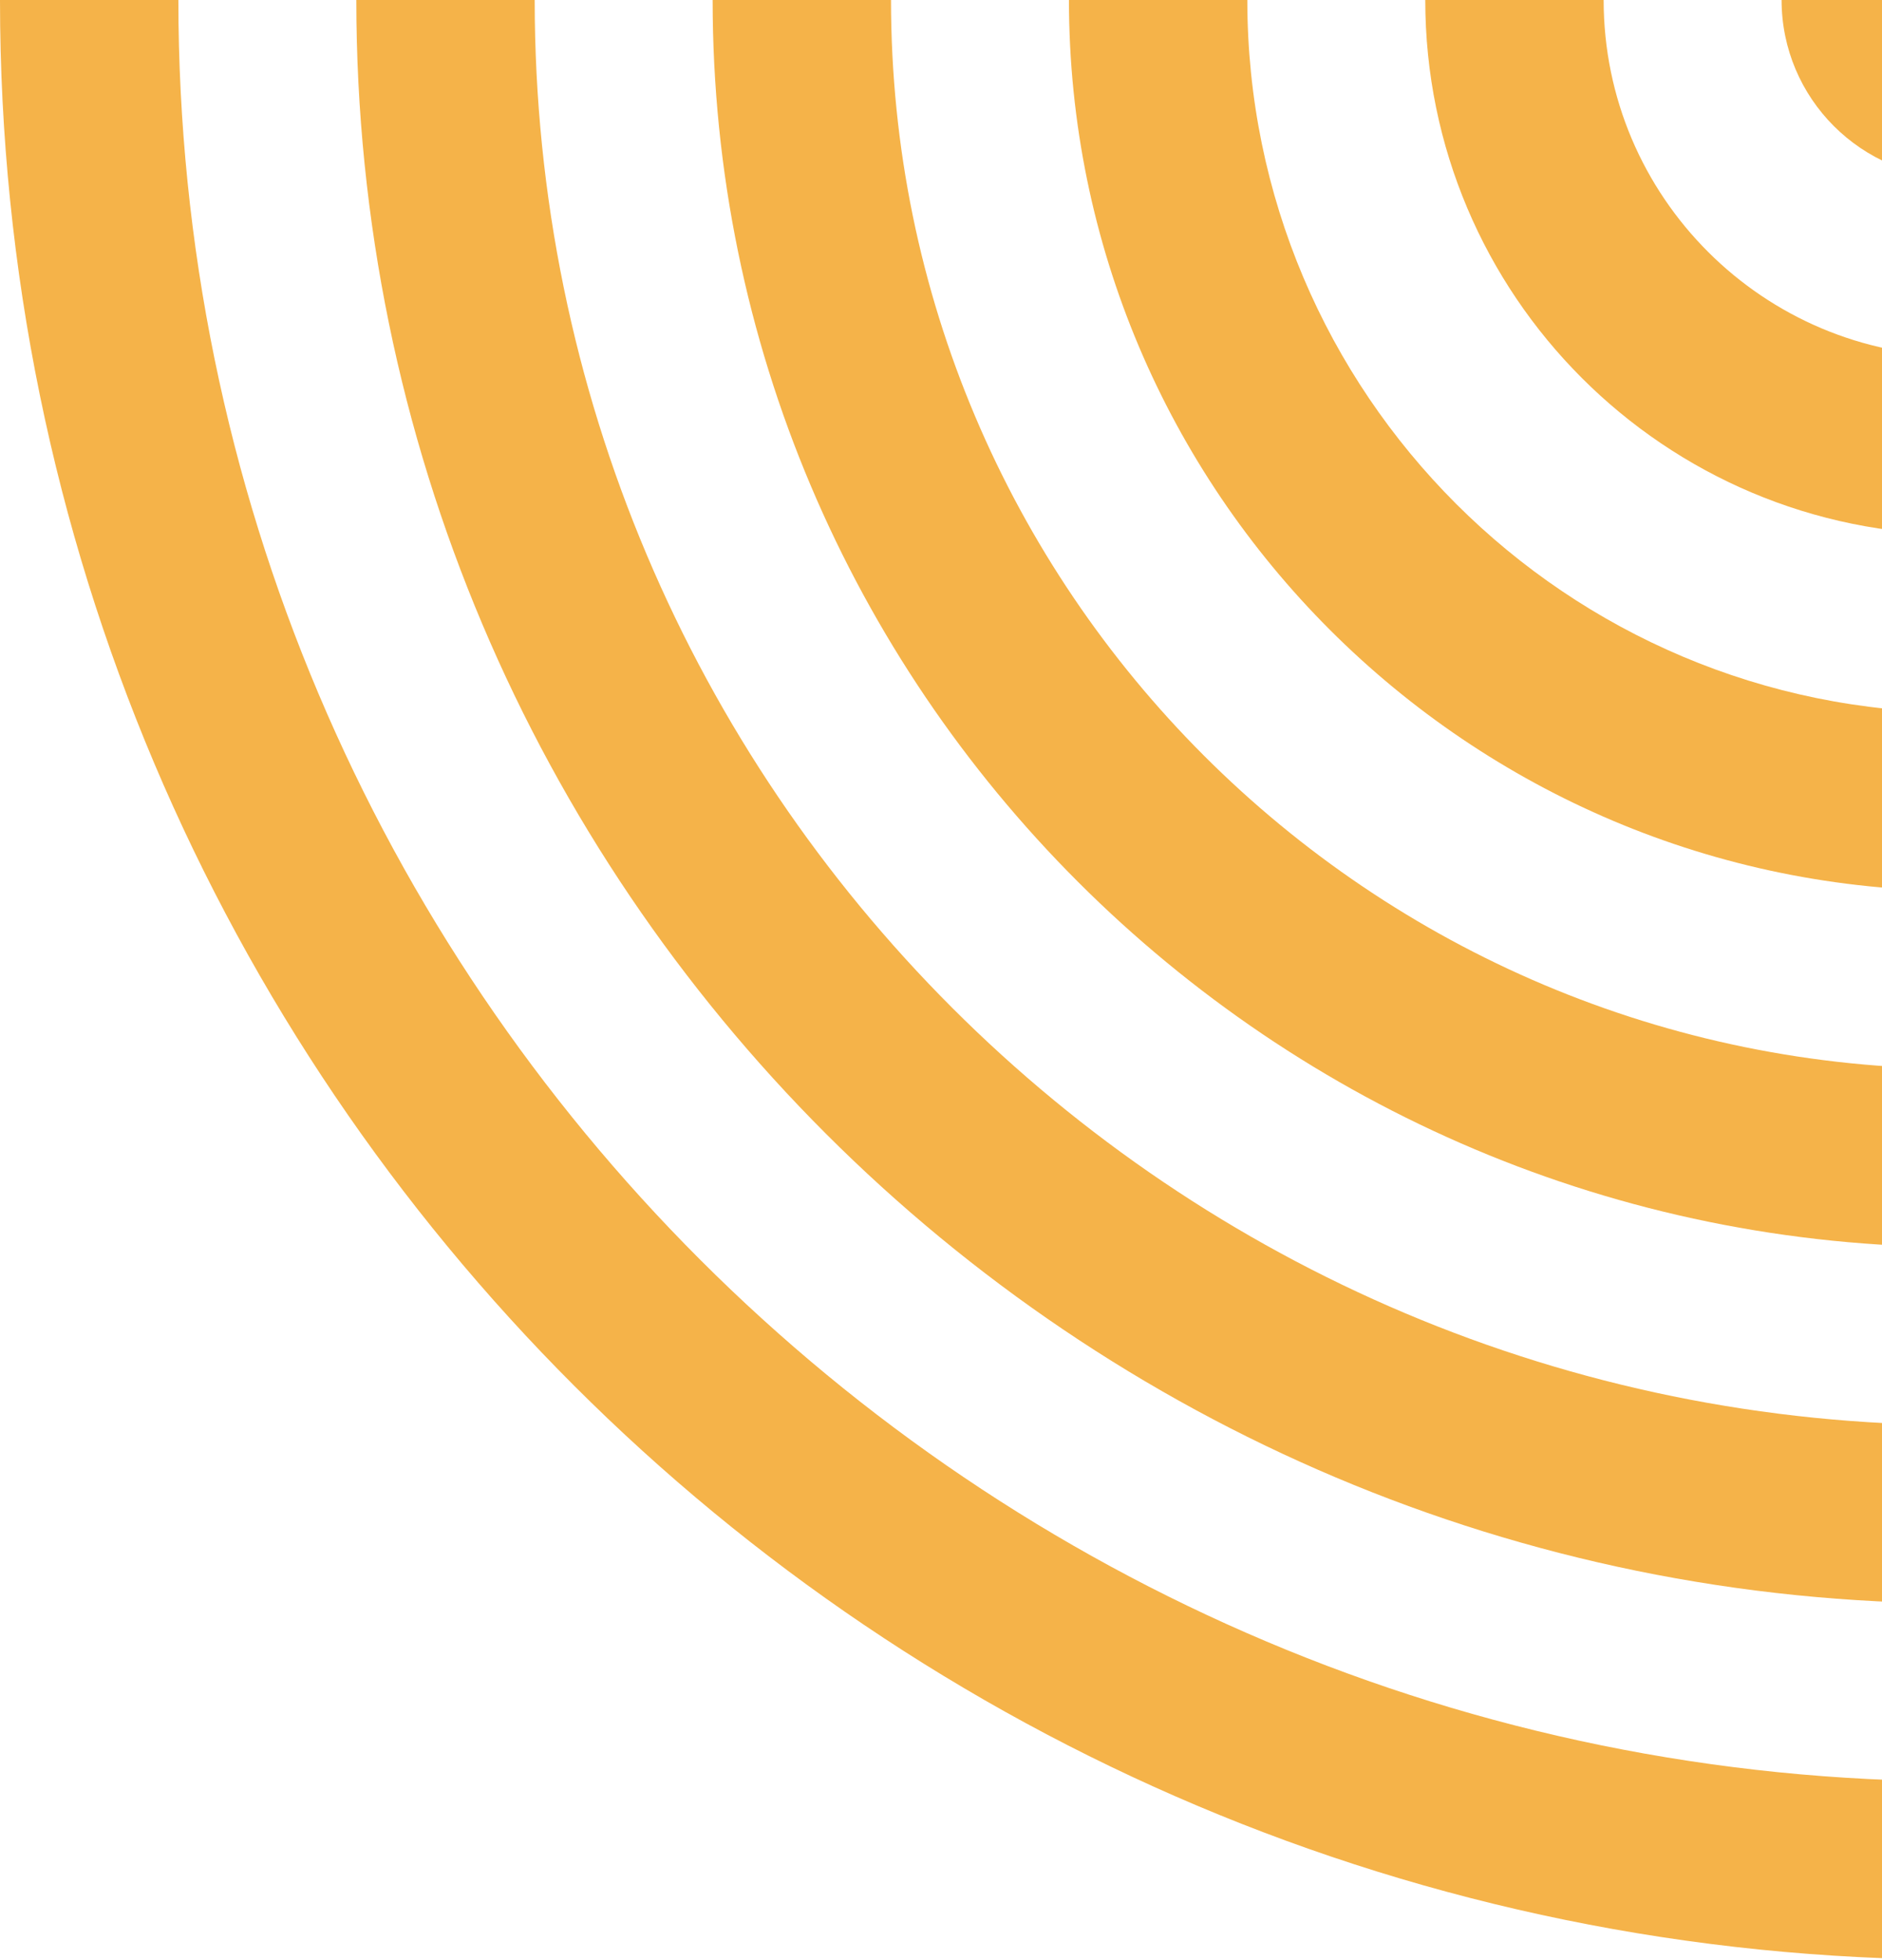
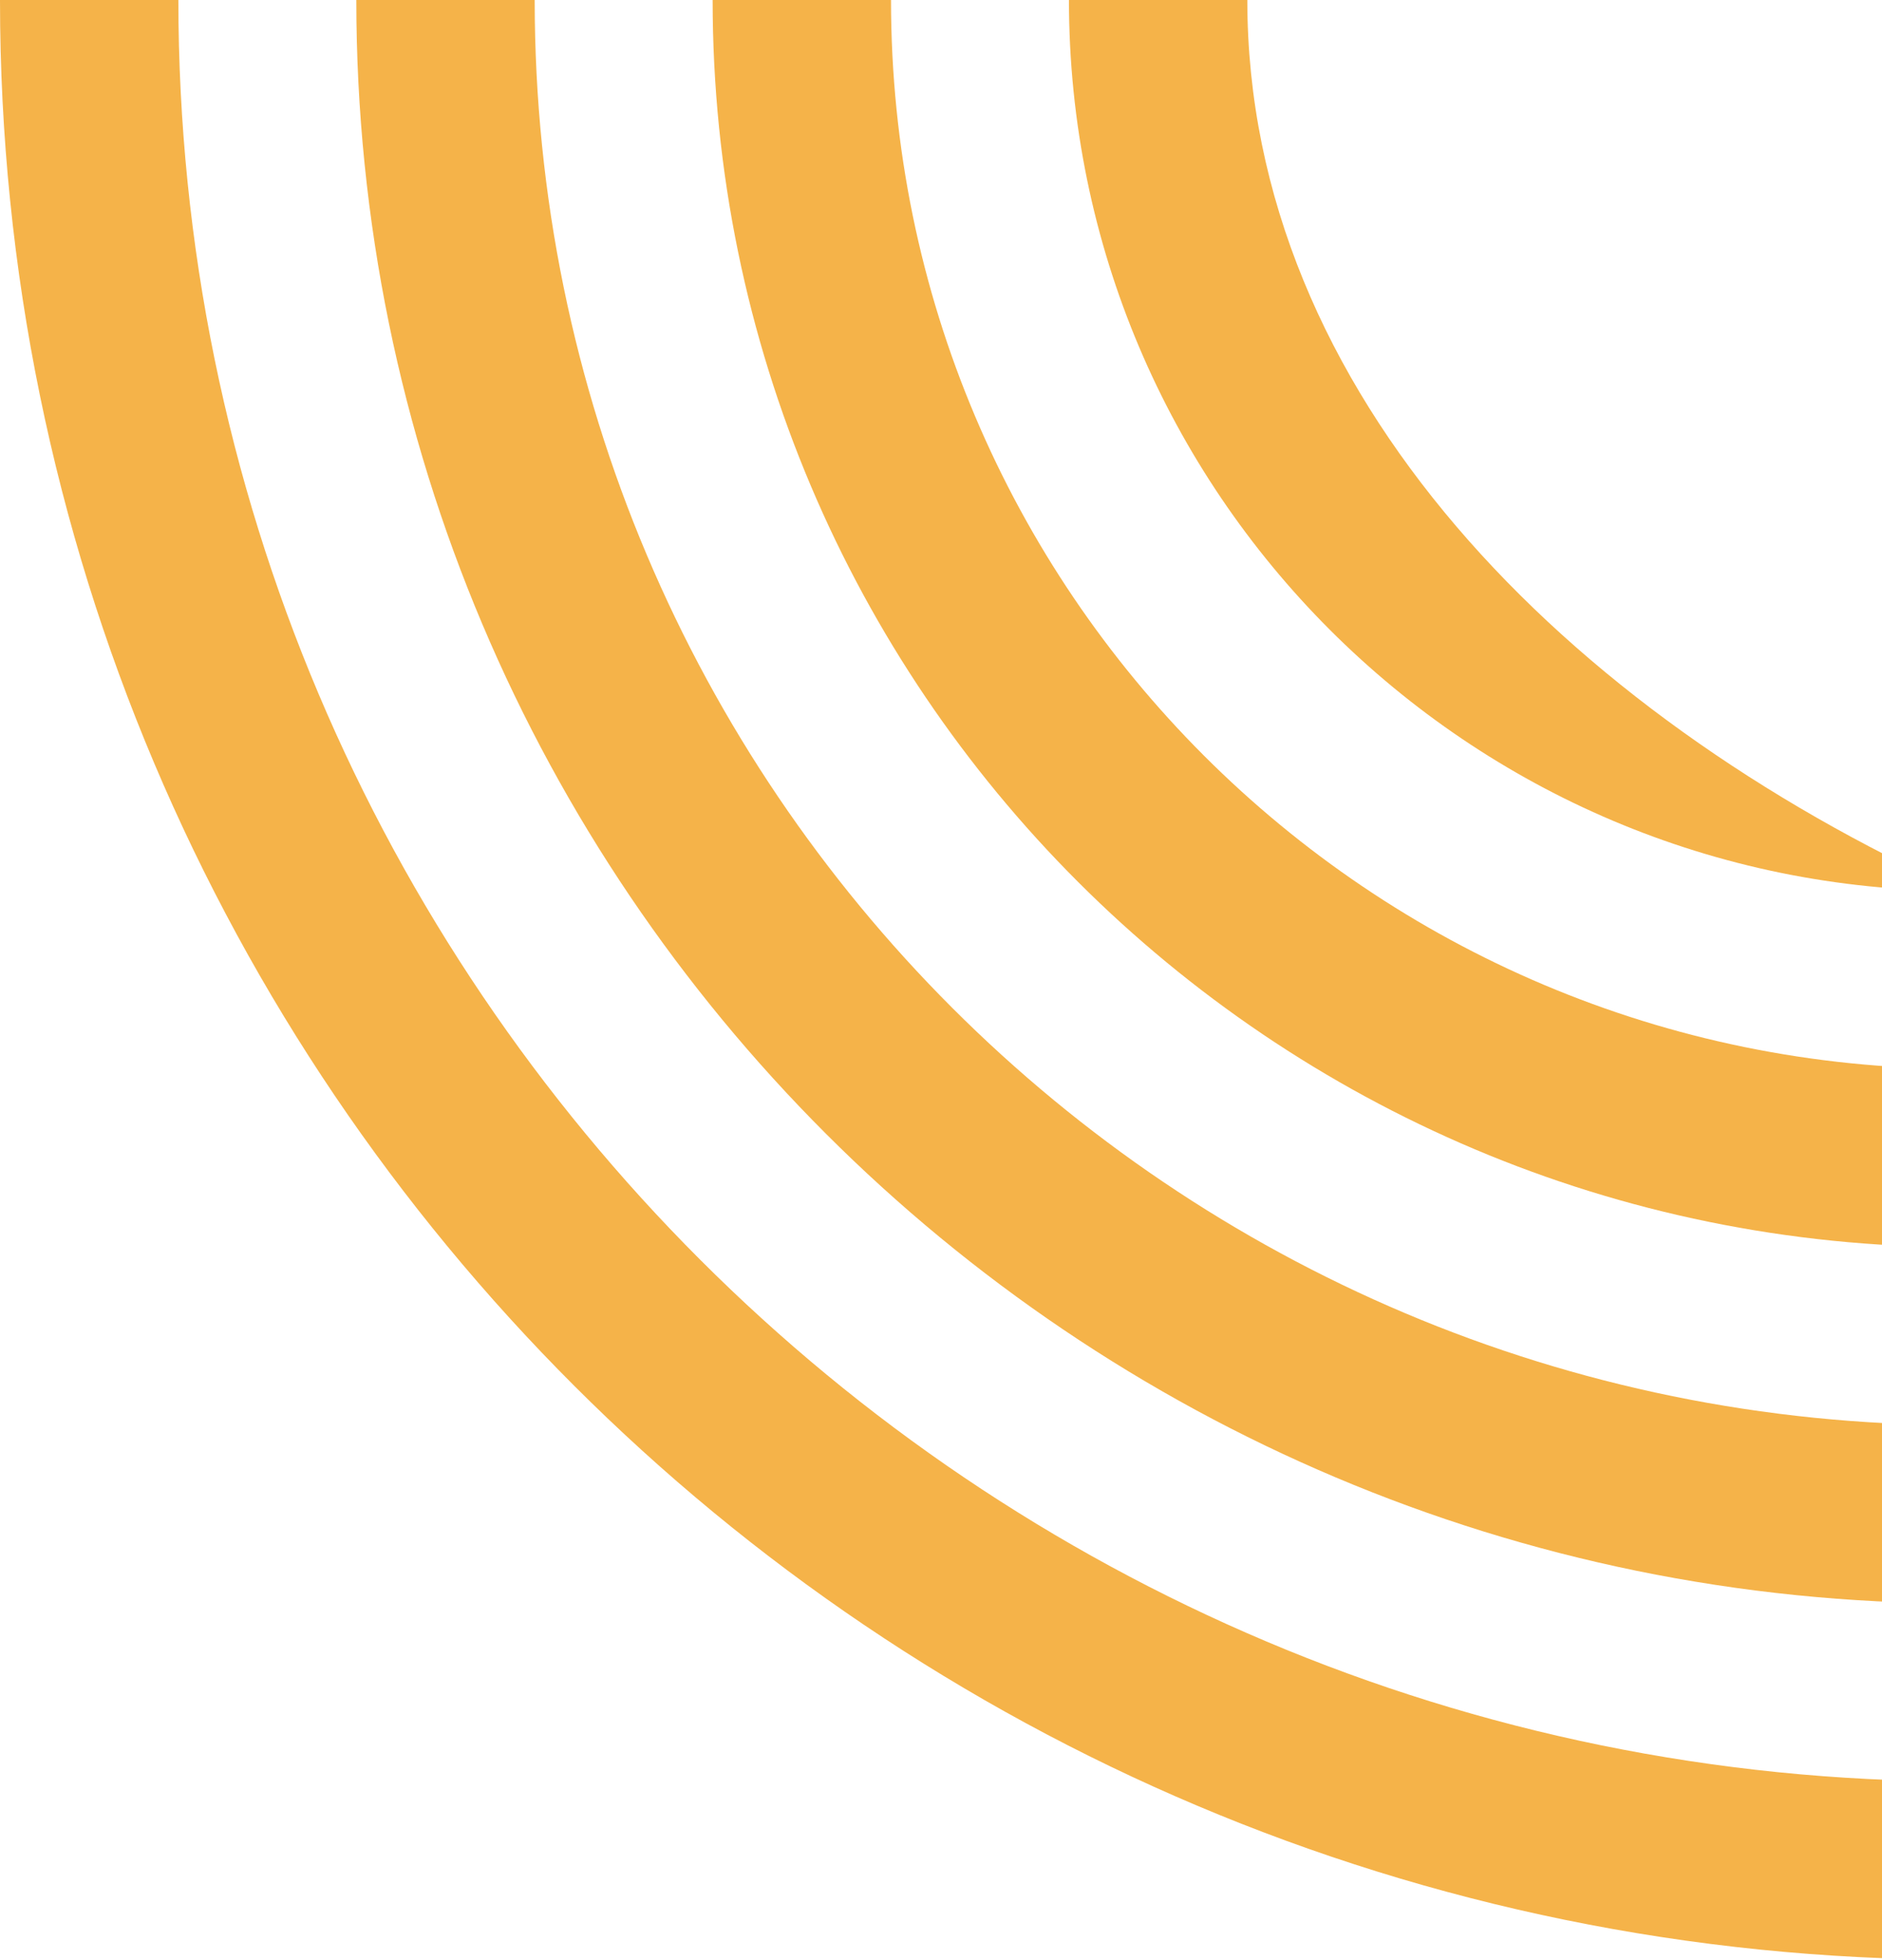
<svg xmlns="http://www.w3.org/2000/svg" xmlns:xlink="http://www.w3.org/1999/xlink" version="1.1" id="Layer_1" x="0px" y="0px" viewBox="0 0 42.73 44.5" style="enable-background:new 0 0 42.73 44.5;" xml:space="preserve">
  <style type="text/css">
	.st0{clip-path:url(#SVGID_00000139995207686845246010000003378577451560325806_);fill:#F5B349;}
</style>
  <g>
    <defs>
      <rect id="SVGID_1_" width="42.73" height="44.5" />
    </defs>
    <clipPath id="SVGID_00000083049035661099228510000005708140230640833938_">
      <use xlink:href="#SVGID_1_" style="overflow:visible;" />
    </clipPath>
    <path style="clip-path:url(#SVGID_00000083049035661099228510000005708140230640833938_);fill:#F5B349;" d="M4.05,0H0   c0,24.58,19.93,44.5,44.5,44.5v-4.05C22.16,40.46,4.05,22.34,4.05,0" />
    <path style="clip-path:url(#SVGID_00000083049035661099228510000005708140230640833938_);fill:#F5B349;" d="M12.14,0H8.09   c0,20.11,16.3,36.41,36.41,36.41h0v-4.05C26.63,32.37,12.14,17.87,12.14,0" />
    <path style="clip-path:url(#SVGID_00000083049035661099228510000005708140230640833938_);fill:#F5B349;" d="M20.23,0h-4.05   c0,15.64,12.68,28.32,28.32,28.32v-4.05C31.1,24.27,20.23,13.41,20.23,0" />
-     <path style="clip-path:url(#SVGID_00000083049035661099228510000005708140230640833938_);fill:#F5B349;" d="M28.32,0h-4.05   c0,11.17,9.06,20.23,20.23,20.23v-4.05C35.57,16.18,28.32,8.94,28.32,0" />
-     <path style="clip-path:url(#SVGID_00000083049035661099228510000005708140230640833938_);fill:#F5B349;" d="M36.41,0h-4.05   c0,6.7,5.43,12.14,12.14,12.14V8.09C40.04,8.09,36.41,4.47,36.41,0" />
-     <path style="clip-path:url(#SVGID_00000083049035661099228510000005708140230640833938_);fill:#F5B349;" d="M44.5,0h-4.05   c0,2.23,1.81,4.05,4.05,4.05V0z" />
+     <path style="clip-path:url(#SVGID_00000083049035661099228510000005708140230640833938_);fill:#F5B349;" d="M28.32,0h-4.05   c0,11.17,9.06,20.23,20.23,20.23C35.57,16.18,28.32,8.94,28.32,0" />
  </g>
</svg>